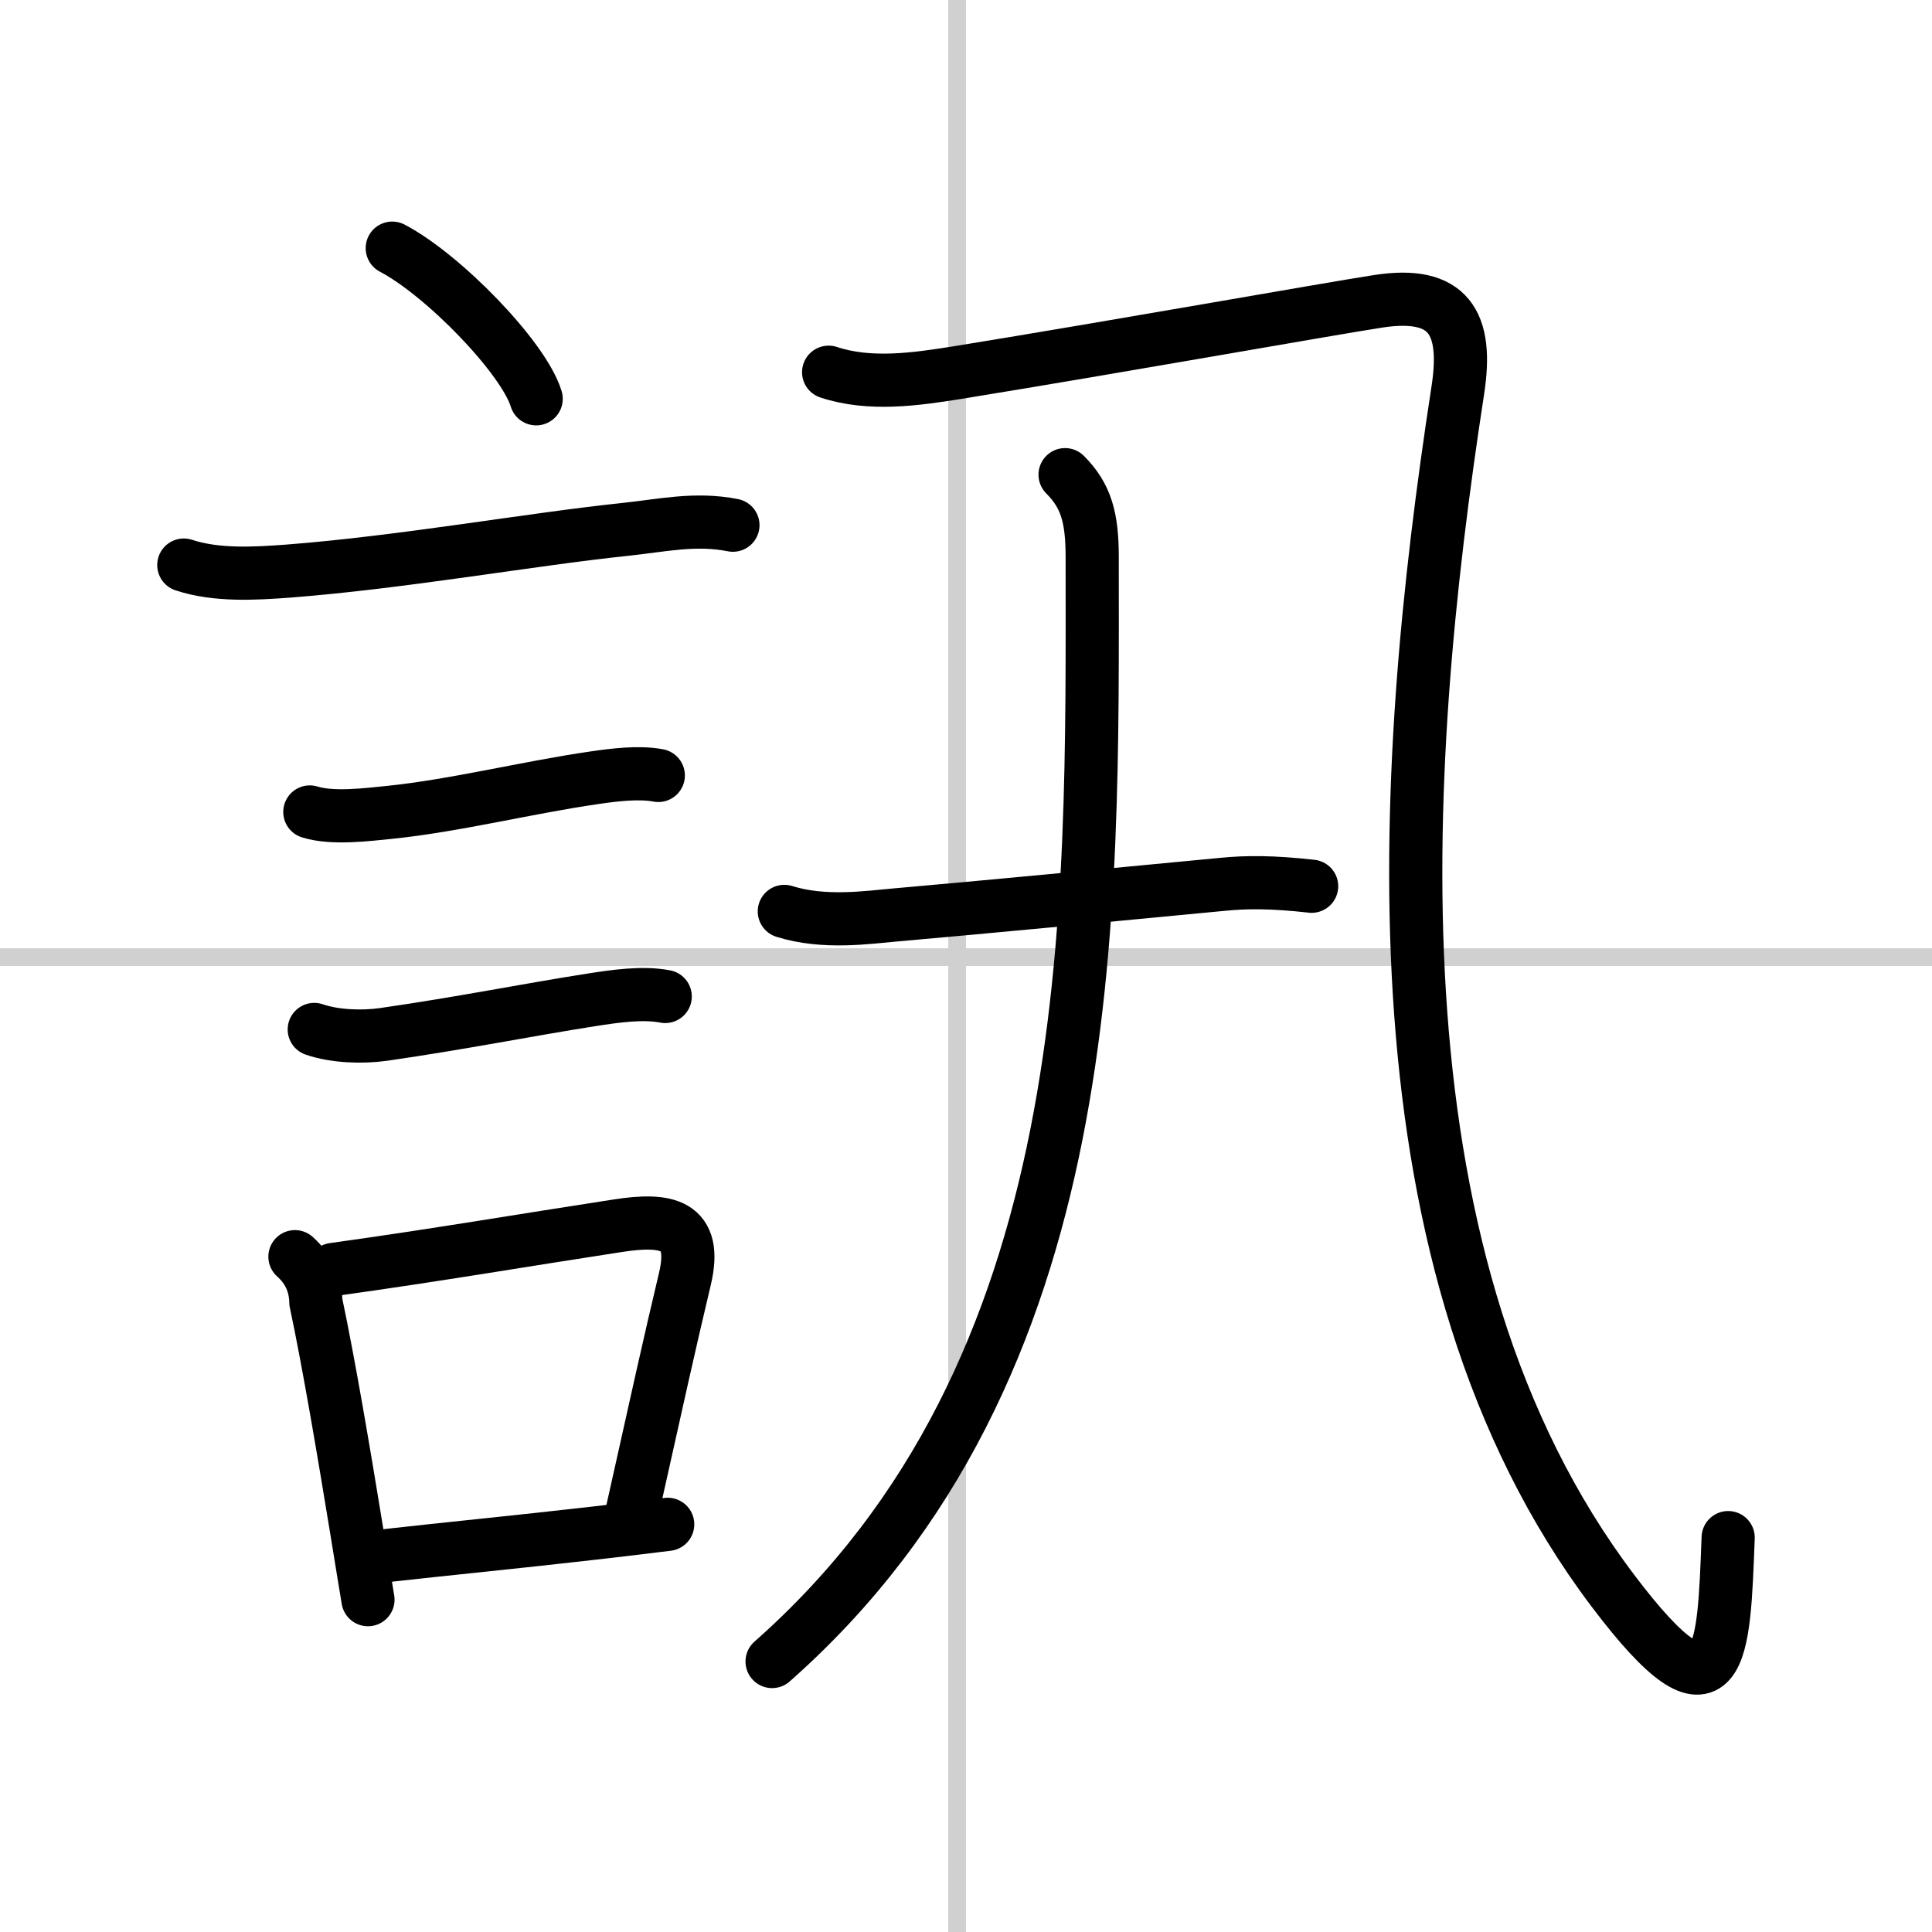
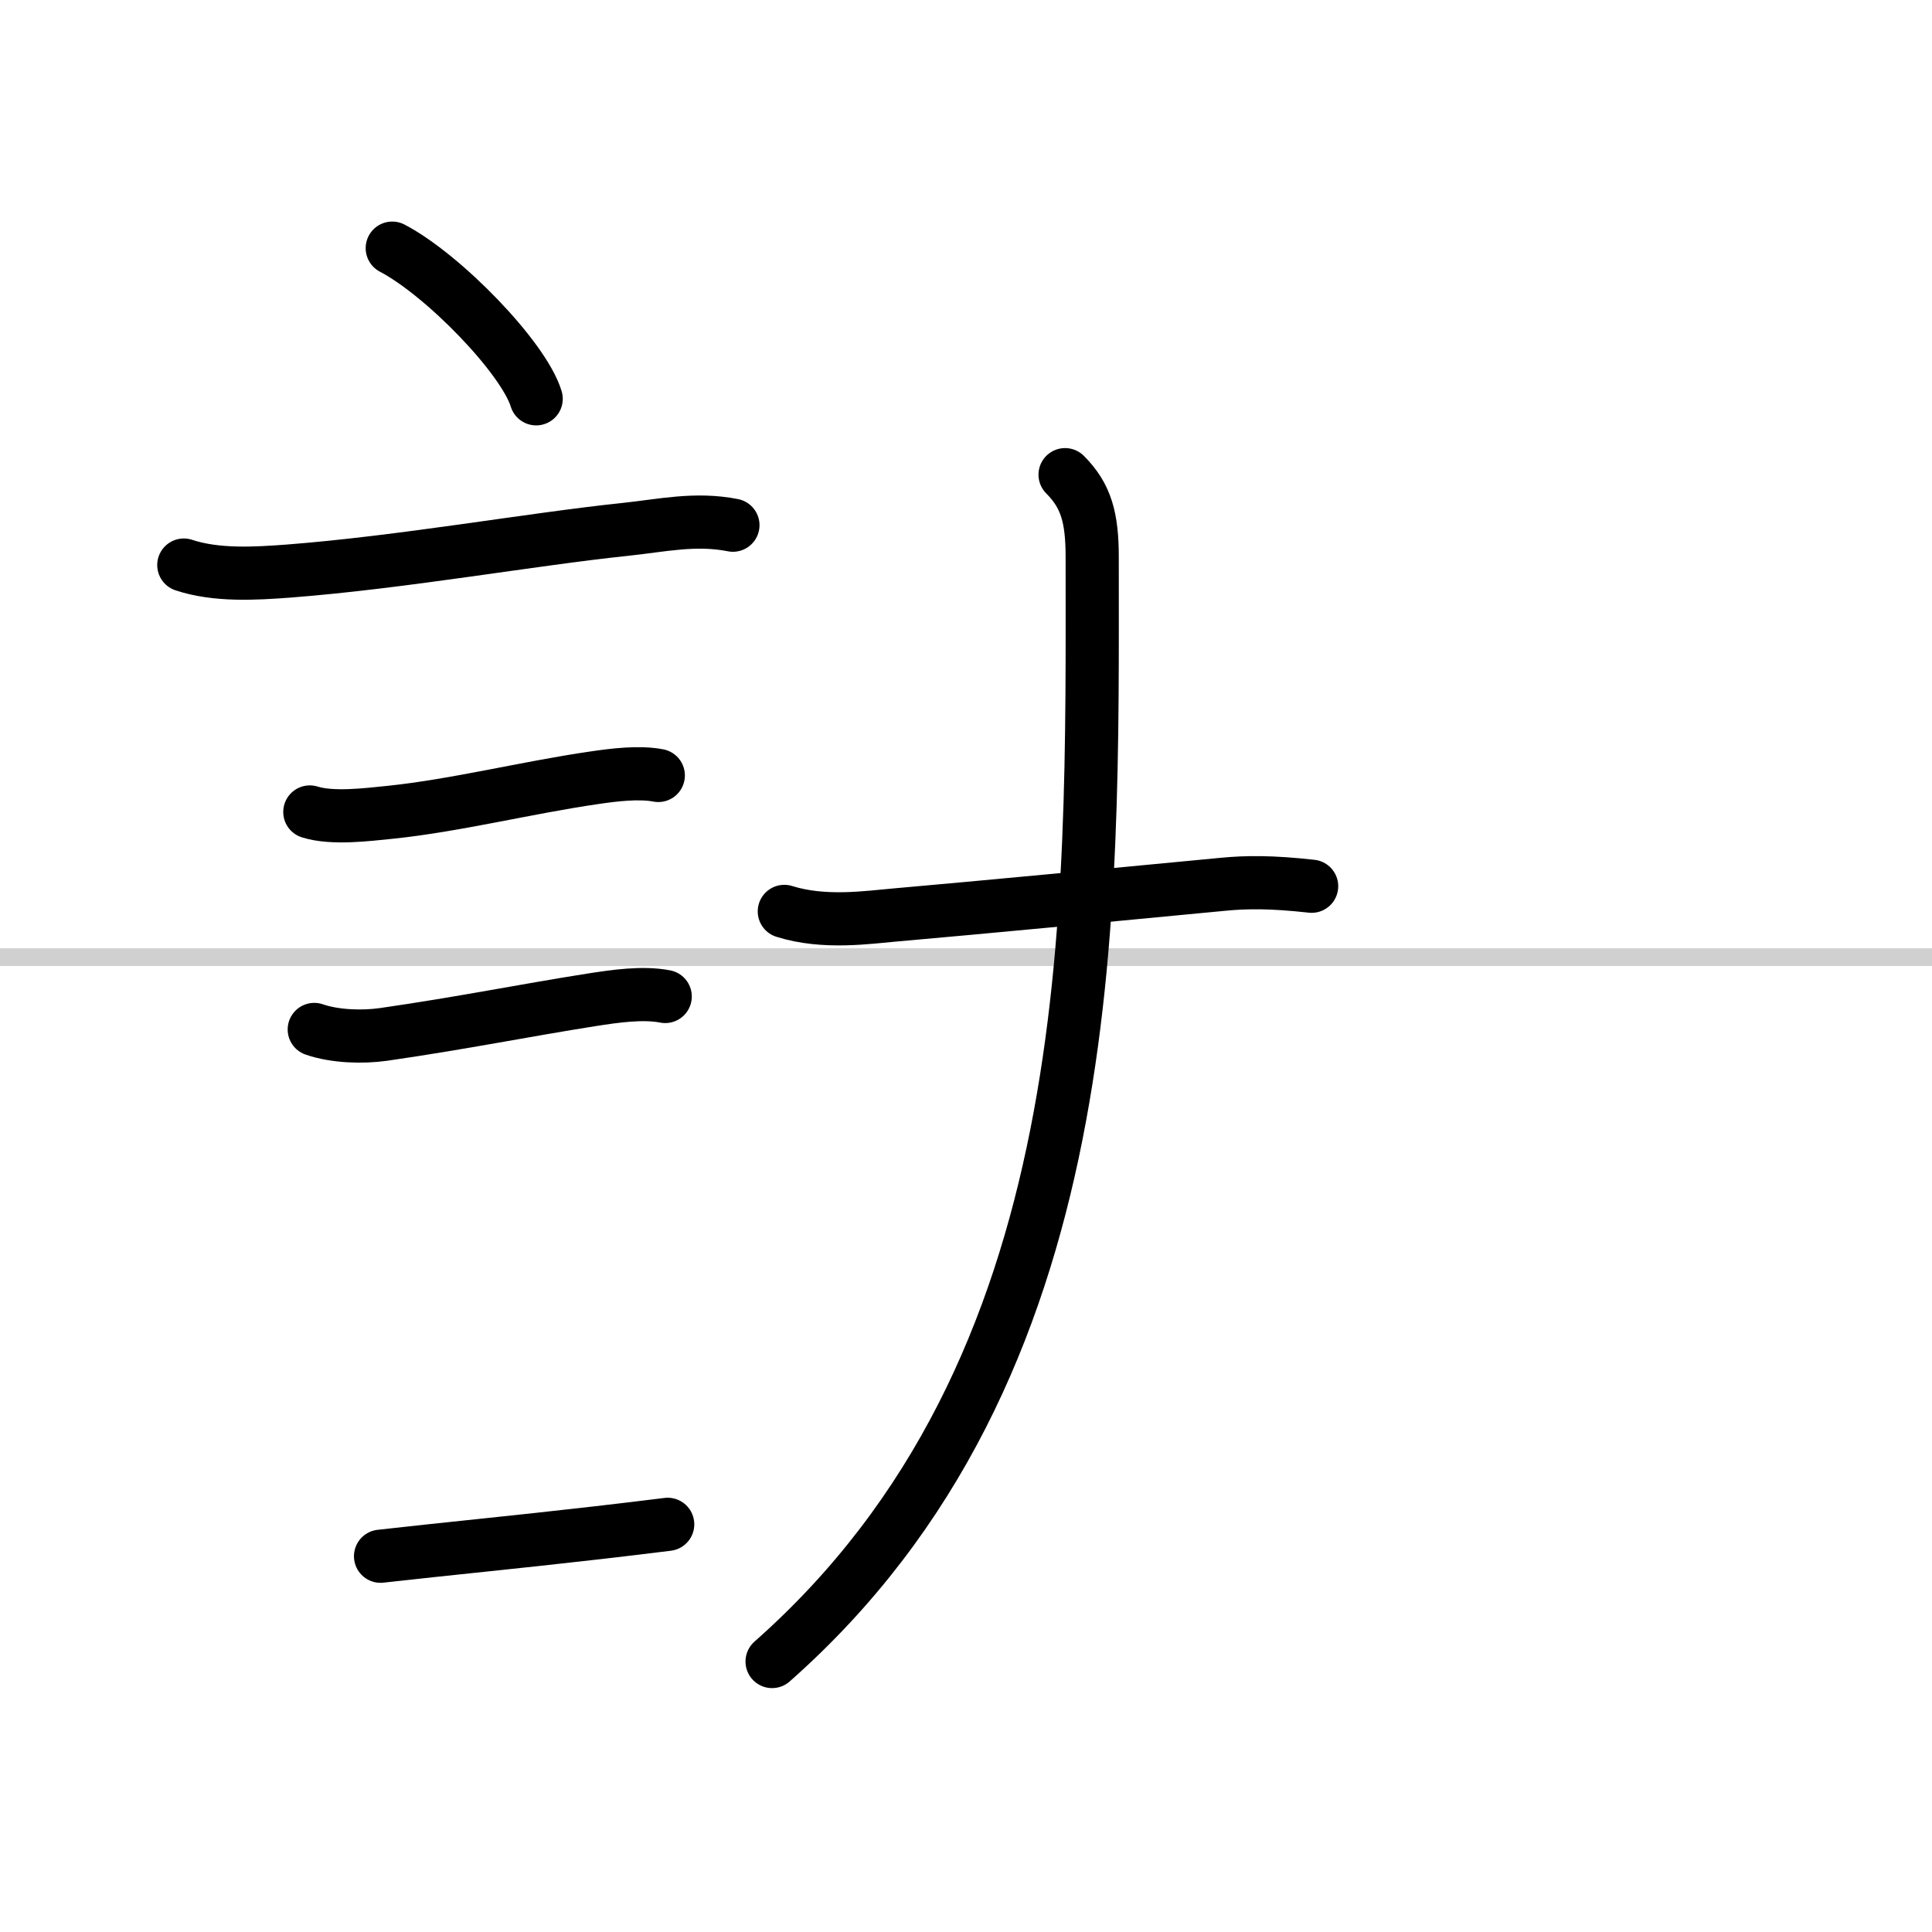
<svg xmlns="http://www.w3.org/2000/svg" width="400" height="400" viewBox="0 0 109 109">
  <rect x="0" y="0" width="109" height="109" fill="#808080" stroke="none" />
  <g fill="none" stroke="#000" stroke-linecap="round" stroke-linejoin="round" stroke-width="3">
    <rect width="100%" height="100%" fill="#fff" stroke="#fff" />
-     <line x1="54" x2="54" y2="109" stroke="#d0d0d0" stroke-width="1" />
    <line x2="109" y1="54" y2="54" stroke="#d0d0d0" stroke-width="1" />
    <path d="m22.13 14c2.87 1.5 7.41 6.17 8.12 8.5" />
    <path d="m10.37 31.88c1.84 0.61 4.01 0.48 5.9 0.34 6.46-0.5 13.64-1.79 18.98-2.35 2.1-0.22 3.97-0.66 6.1-0.24" />
    <path d="m17.48 45.81c1.27 0.4 3.23 0.15 4.52 0.02 3.69-0.38 7.74-1.4 11.53-1.95 1.09-0.16 2.52-0.34 3.61-0.13" />
    <path d="m17.73 58.08c1.16 0.4 2.71 0.45 3.91 0.28 4.5-0.65 7.98-1.36 11.73-1.95 1.29-0.2 2.88-0.44 4.16-0.19" />
-     <path d="m16.64 70.9c0.76 0.68 1.16 1.53 1.18 2.56 0.73 3.44 1.57 8.41 2.33 13.06 0.21 1.28 0.41 2.54 0.61 3.73" />
-     <path d="m18.81 71.62c5.77-0.8 10.72-1.65 16.07-2.47 2.73-0.42 4.5-0.11 3.76 3.01-0.87 3.65-1.54 6.69-2.96 13.06" />
    <path d="m21.47 87.8c3.8-0.43 7.59-0.79 12.28-1.33 1.24-0.14 2.54-0.3 3.92-0.47" />
-     <path d="M46.75,21c2.32,0.77,4.9,0.4,7.28,0.02C63.38,19.5,74.55,17.5,77.75,17c4-0.62,5.08,1.22,4.5,5C78.88,43.88,77.12,71.38,91,89.75c6.18,8.18,6.25,3.5,6.5-3" />
    <path d="m44.25 51.42c2.25 0.71 4.74 0.33 6.26 0.2 5.01-0.44 11.71-1.08 18.49-1.73 1.33-0.13 2.75-0.14 5 0.11" />
    <path d="m60.09 26.78c1.19 1.19 1.53 2.43 1.53 4.65 0 20.32 0.63 45.81-18.06 62.31" />
  </g>
</svg>